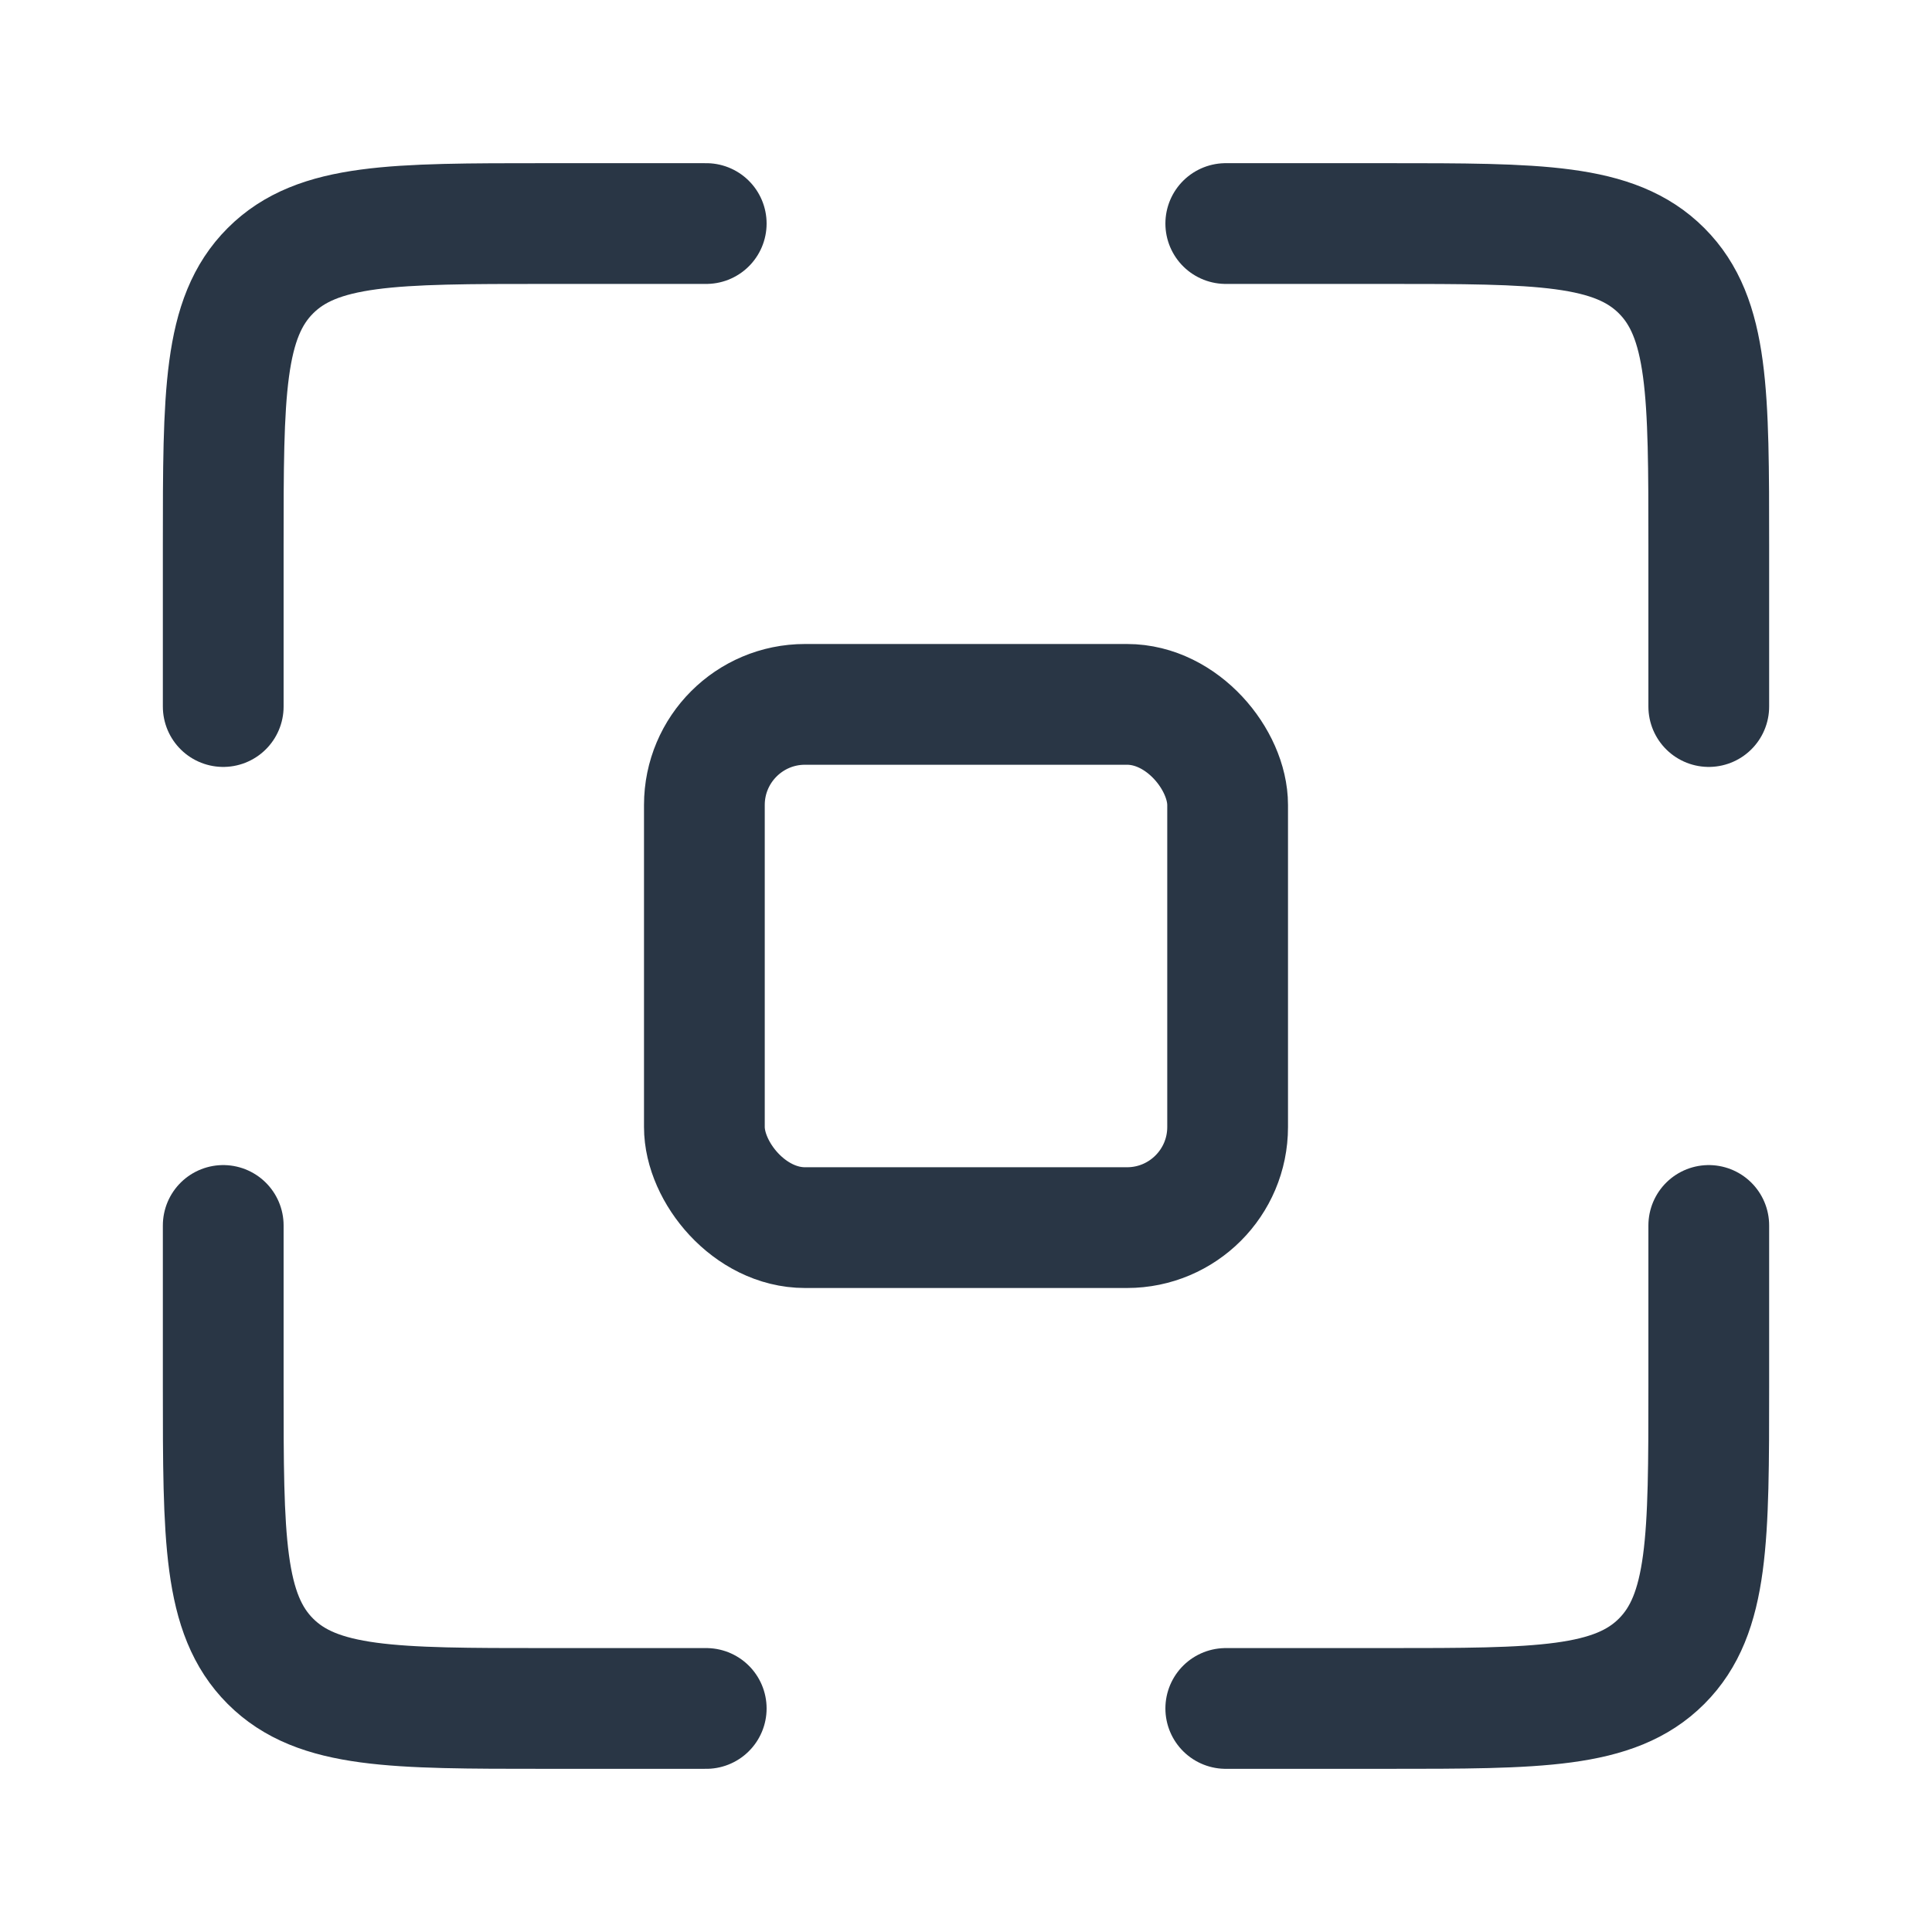
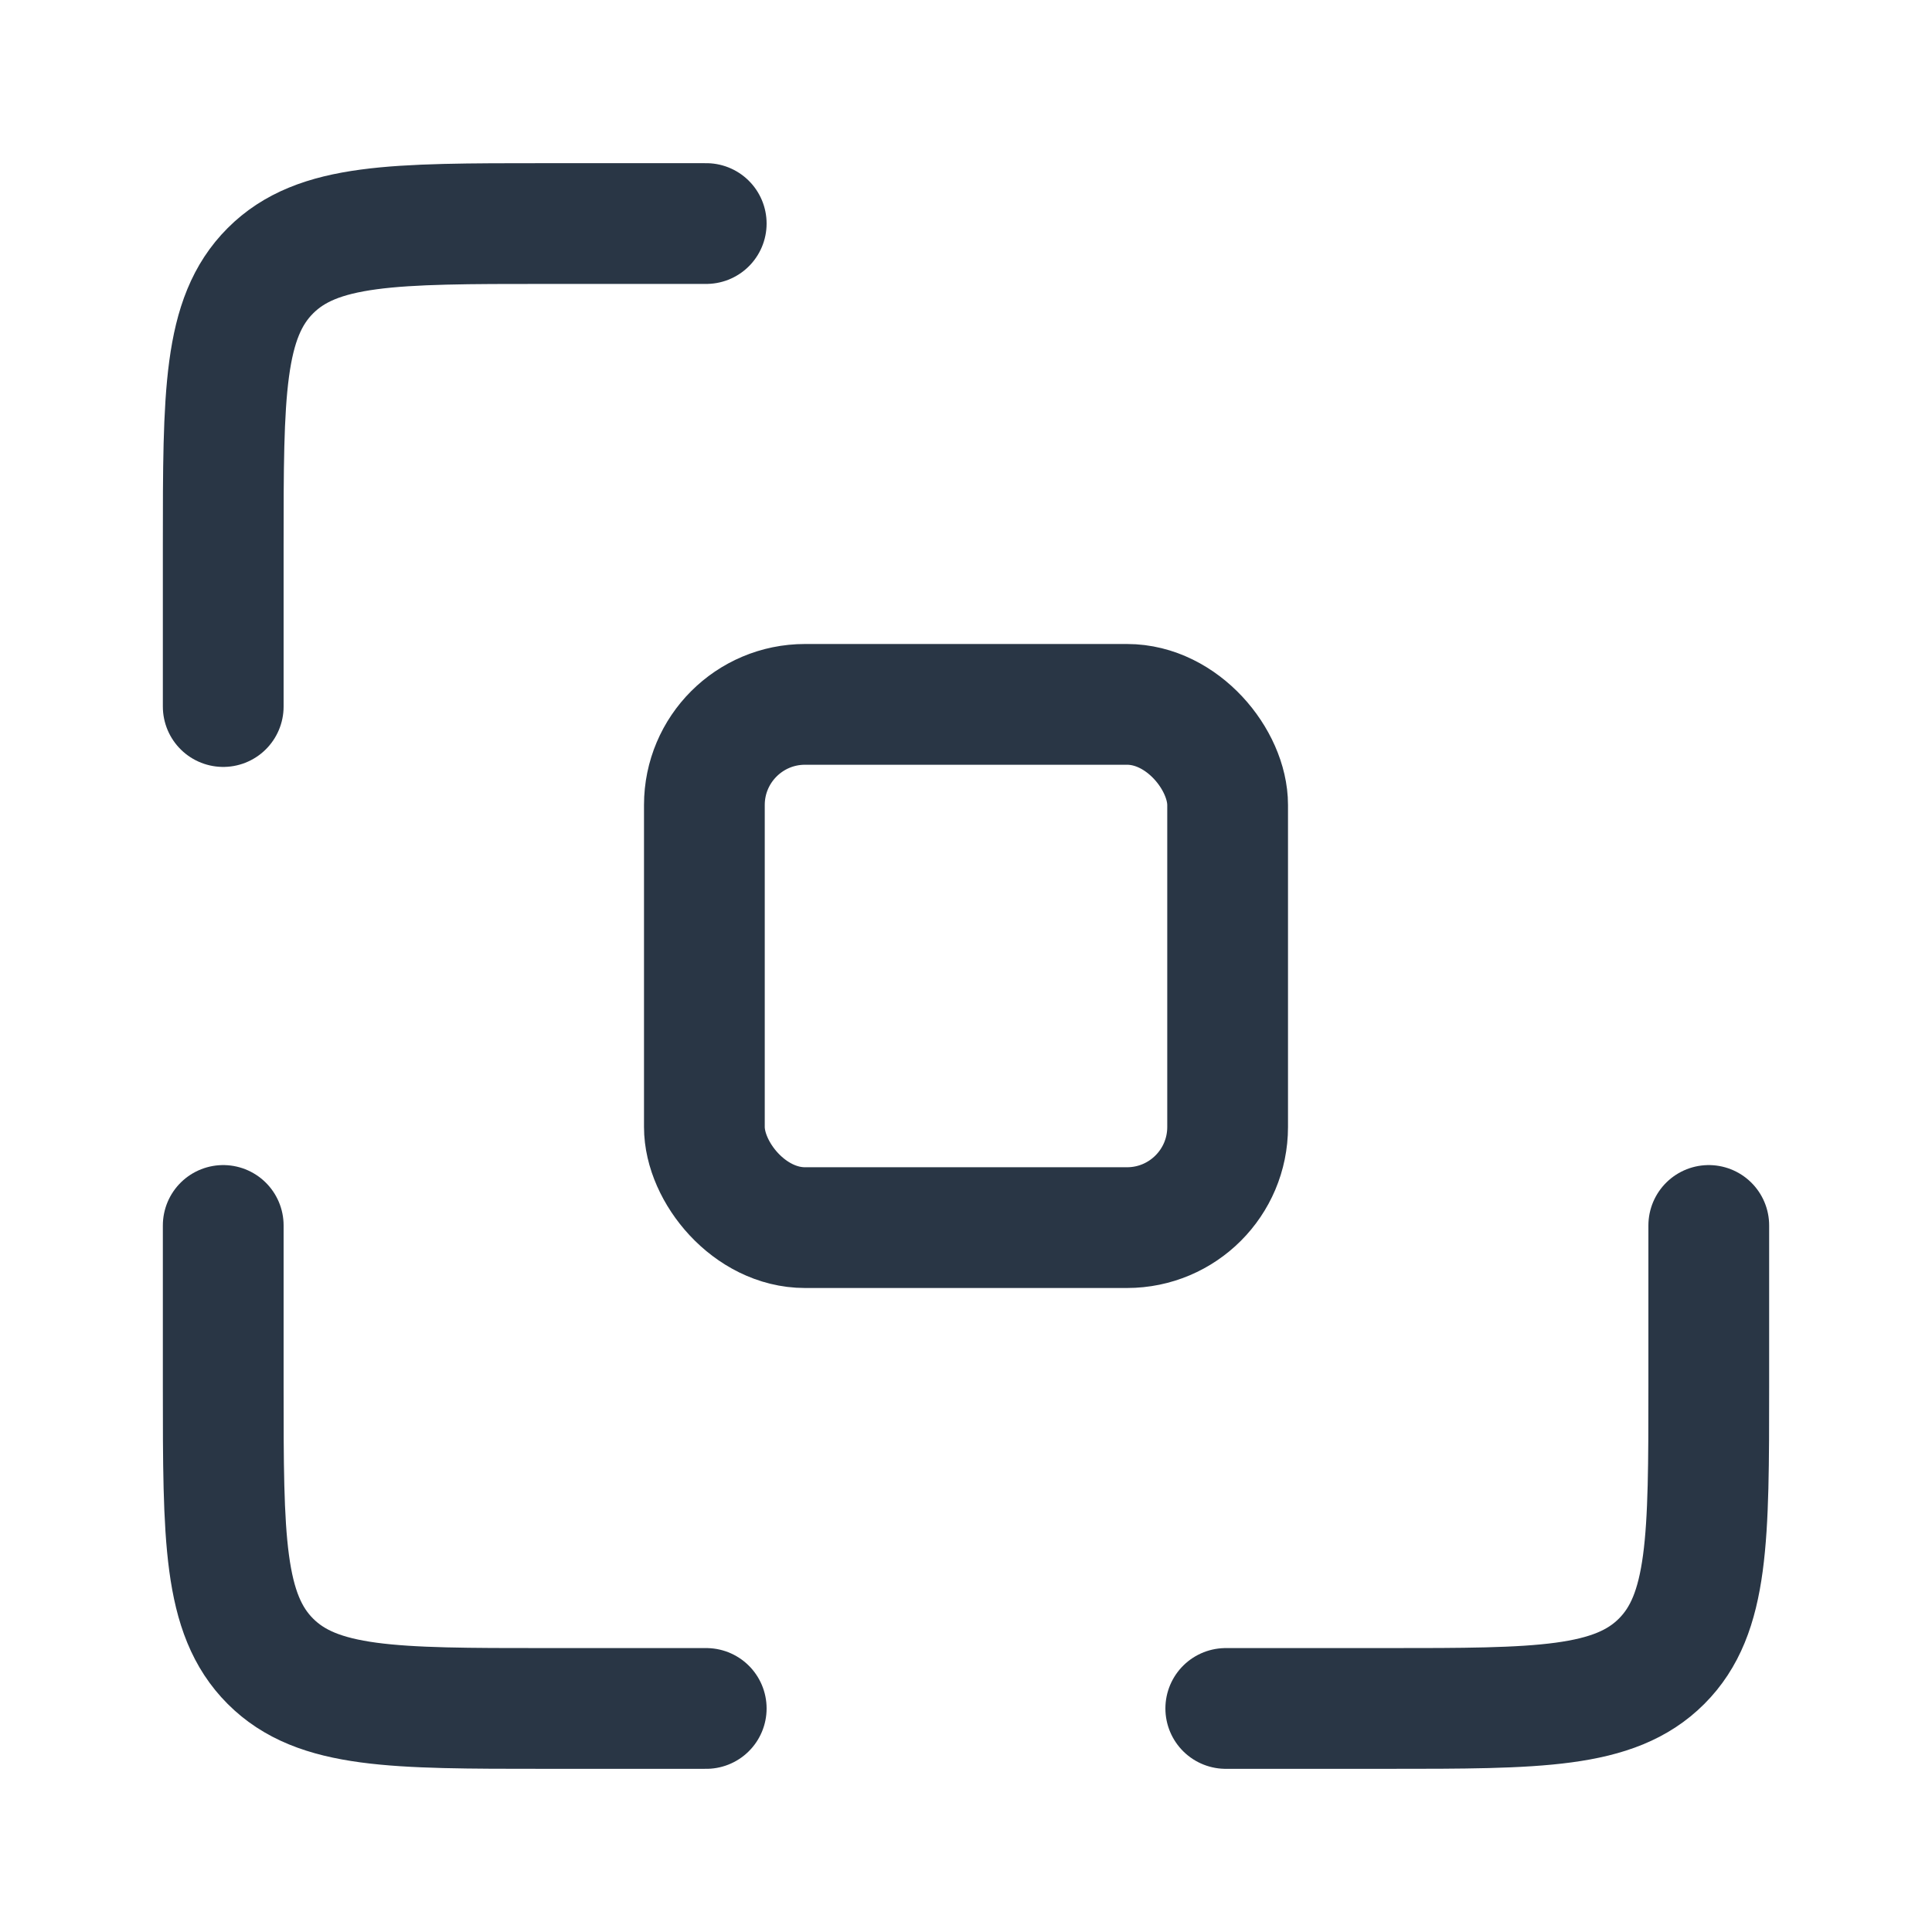
<svg xmlns="http://www.w3.org/2000/svg" width="24" height="24" viewBox="0 0 24 24" fill="none">
  <g clip-path="url(#clip0_2009_10377)">
    <path d="M2.773 8.777V6.777C2.773 4.892 2.773 3.949 3.359 3.363C3.945 2.777 4.888 2.777 6.773 2.777H8.773" stroke="#293645" stroke-width="1.5" stroke-linecap="round" />
    <path d="M21.227 15.223L21.227 17.223C21.227 19.108 21.227 20.051 20.641 20.637C20.055 21.223 19.112 21.223 17.227 21.223L15.227 21.223" stroke="#293645" stroke-width="1.5" stroke-linecap="round" />
-     <path d="M15.227 2.777L17.227 2.777C19.112 2.777 20.055 2.777 20.641 3.363C21.227 3.949 21.227 4.892 21.227 6.777L21.227 8.777" stroke="#293645" stroke-width="1.5" stroke-linecap="round" />
    <path d="M8.773 21.223L6.773 21.223C4.888 21.223 3.945 21.223 3.359 20.637C2.773 20.051 2.773 19.108 2.773 17.223L2.773 15.223" stroke="#293645" stroke-width="1.5" stroke-linecap="round" />
    <rect x="8.75" y="8.75" width="6.5" height="6.5" rx="1.25" stroke="#293645" stroke-width="1.5" />
  </g>
  <defs>
    <clipPath id="clip0_2009_10377">
      <rect width="24" height="24" fill="white" />
    </clipPath>
  </defs>
</svg>